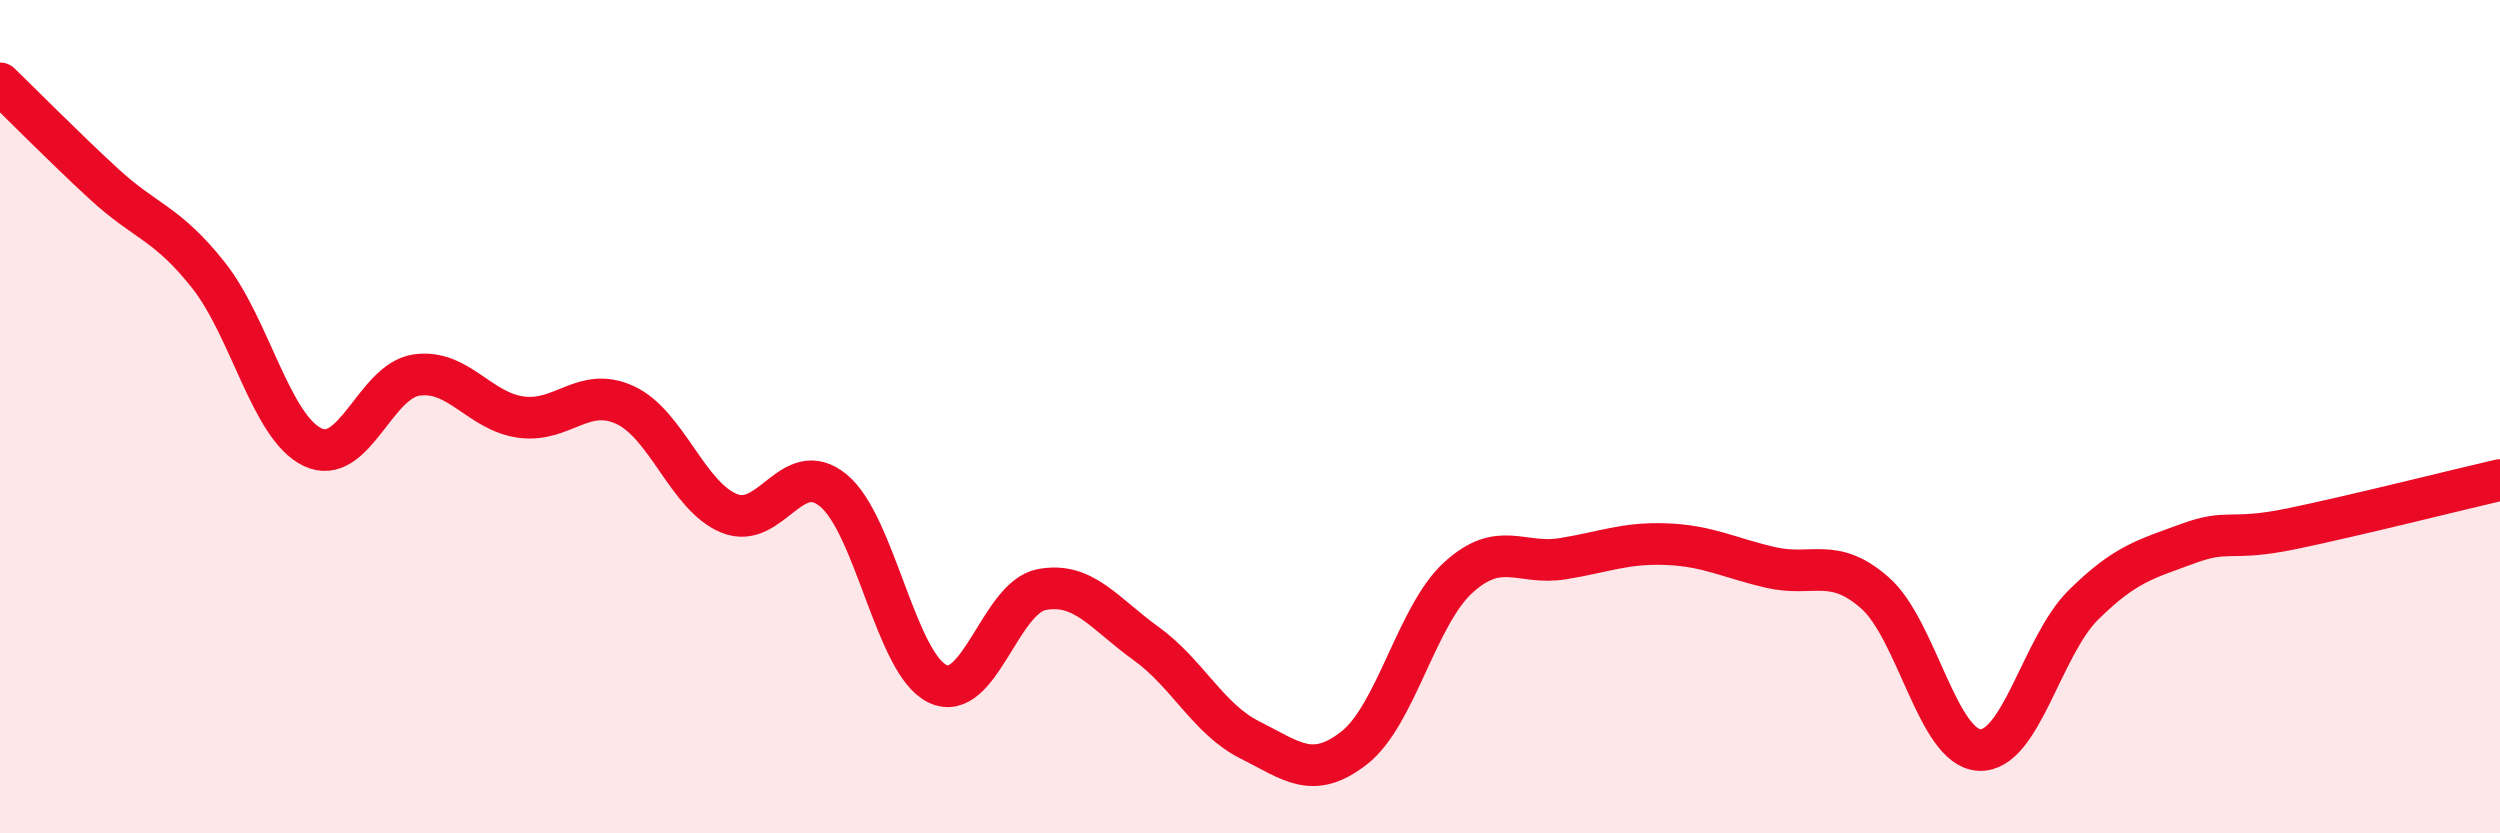
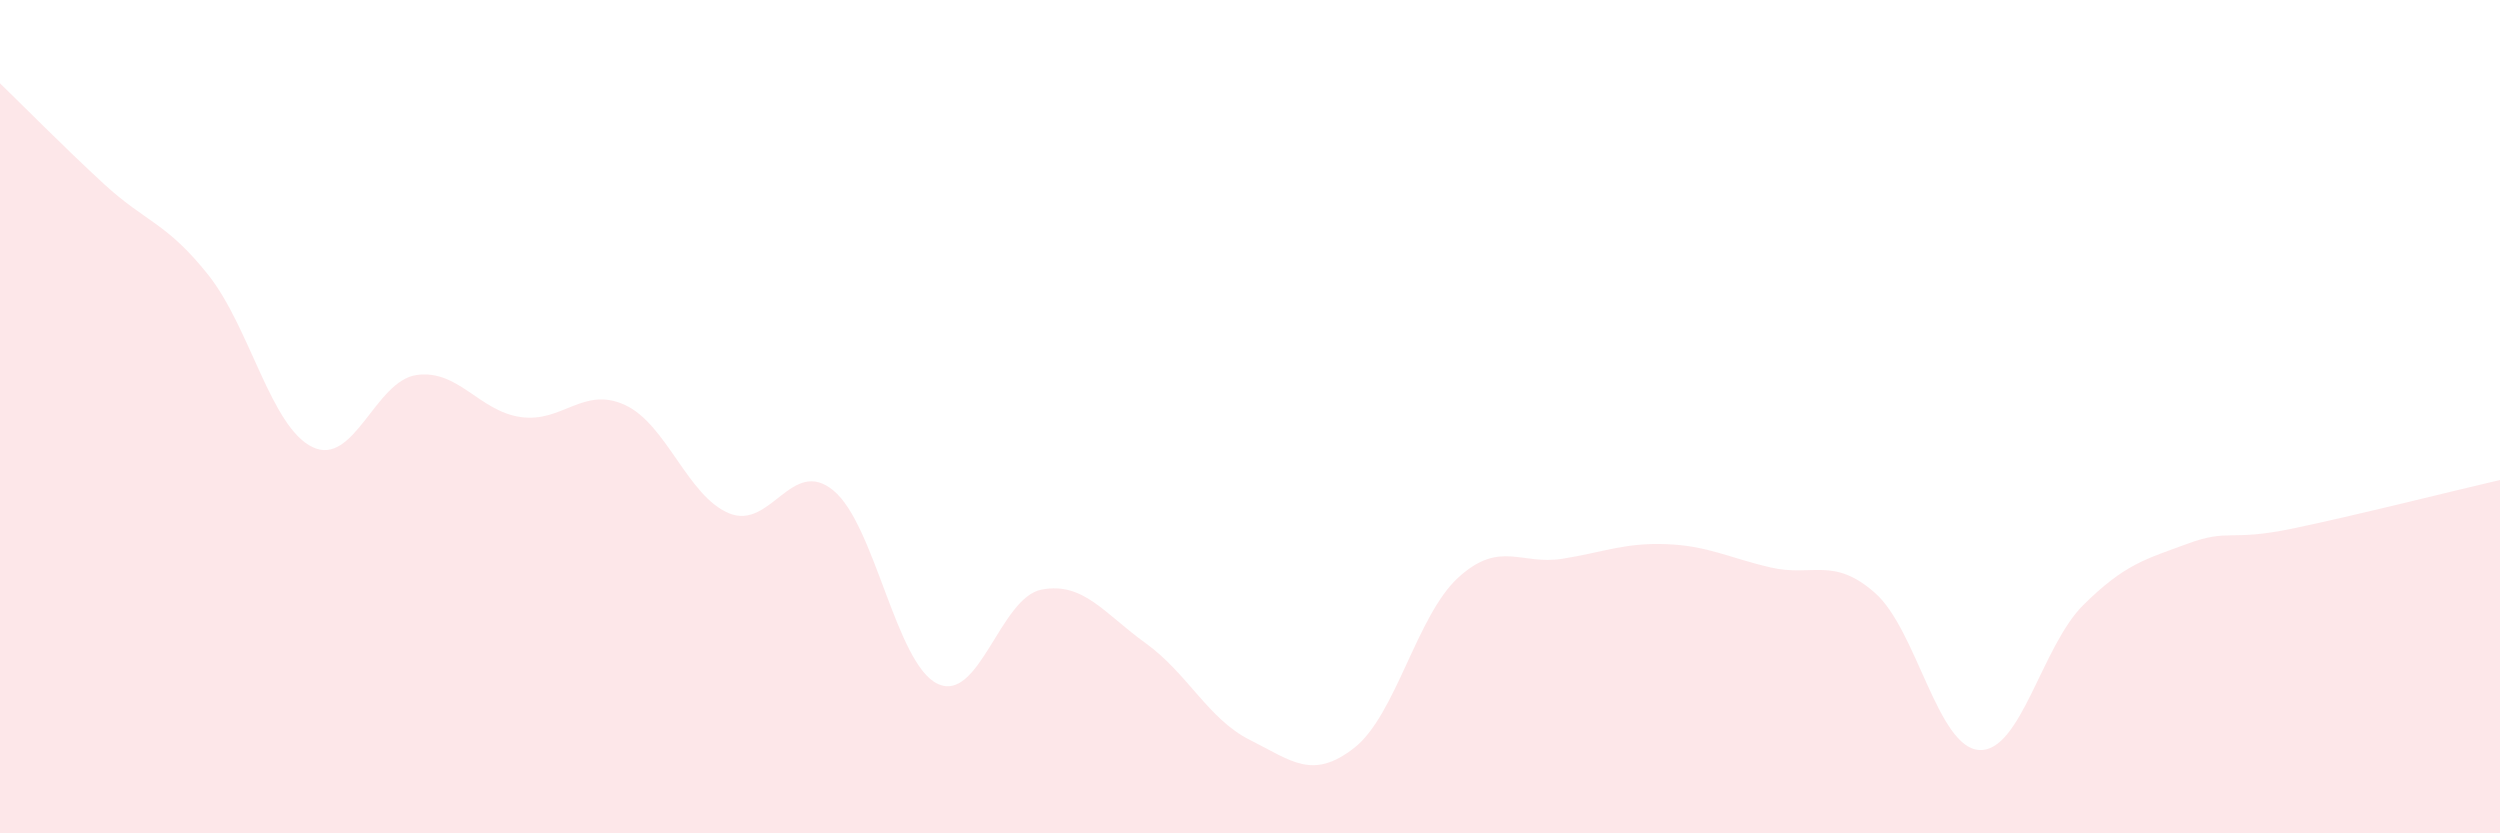
<svg xmlns="http://www.w3.org/2000/svg" width="60" height="20" viewBox="0 0 60 20">
  <path d="M 0,2 C 0.5,2.48 1.5,3.5 2.5,4.42 C 3.5,5.34 4,5.34 5,6.6 C 6,7.86 6.5,10.25 7.5,10.73 C 8.5,11.21 9,9.14 10,9 C 11,8.86 11.5,9.87 12.5,10.01 C 13.5,10.15 14,9.26 15,9.72 C 16,10.18 16.5,11.91 17.5,12.32 C 18.5,12.73 19,10.95 20,11.77 C 21,12.59 21.5,15.93 22.5,16.41 C 23.5,16.89 24,14.34 25,14.15 C 26,13.96 26.5,14.72 27.5,15.44 C 28.5,16.16 29,17.26 30,17.76 C 31,18.26 31.5,18.73 32.5,17.95 C 33.5,17.17 34,14.77 35,13.86 C 36,12.95 36.5,13.57 37.5,13.41 C 38.5,13.25 39,13.02 40,13.06 C 41,13.1 41.5,13.39 42.5,13.62 C 43.5,13.85 44,13.35 45,14.23 C 46,15.11 46.5,17.94 47.5,18 C 48.5,18.06 49,15.51 50,14.52 C 51,13.53 51.5,13.42 52.5,13.05 C 53.5,12.68 53.5,13 55,12.69 C 56.5,12.38 59,11.75 60,11.52L60 20L0 20Z" fill="#EB0A25" opacity="0.1" stroke-linecap="round" stroke-linejoin="round" />
-   <path d="M 0,2 C 0.5,2.48 1.5,3.5 2.5,4.42 C 3.5,5.34 4,5.34 5,6.6 C 6,7.86 6.5,10.25 7.5,10.73 C 8.5,11.21 9,9.14 10,9 C 11,8.86 11.5,9.87 12.5,10.01 C 13.5,10.15 14,9.26 15,9.72 C 16,10.18 16.5,11.91 17.5,12.32 C 18.5,12.73 19,10.95 20,11.77 C 21,12.59 21.5,15.93 22.5,16.41 C 23.5,16.89 24,14.34 25,14.15 C 26,13.96 26.5,14.72 27.5,15.44 C 28.5,16.16 29,17.26 30,17.76 C 31,18.26 31.5,18.73 32.5,17.95 C 33.5,17.17 34,14.77 35,13.86 C 36,12.95 36.5,13.57 37.5,13.41 C 38.5,13.25 39,13.02 40,13.06 C 41,13.1 41.5,13.39 42.5,13.62 C 43.5,13.85 44,13.35 45,14.23 C 46,15.11 46.5,17.94 47.5,18 C 48.5,18.06 49,15.51 50,14.52 C 51,13.53 51.5,13.42 52.5,13.05 C 53.5,12.68 53.5,13 55,12.69 C 56.5,12.38 59,11.75 60,11.52" stroke="#EB0A25" stroke-width="1" fill="none" stroke-linecap="round" stroke-linejoin="round" />
</svg>